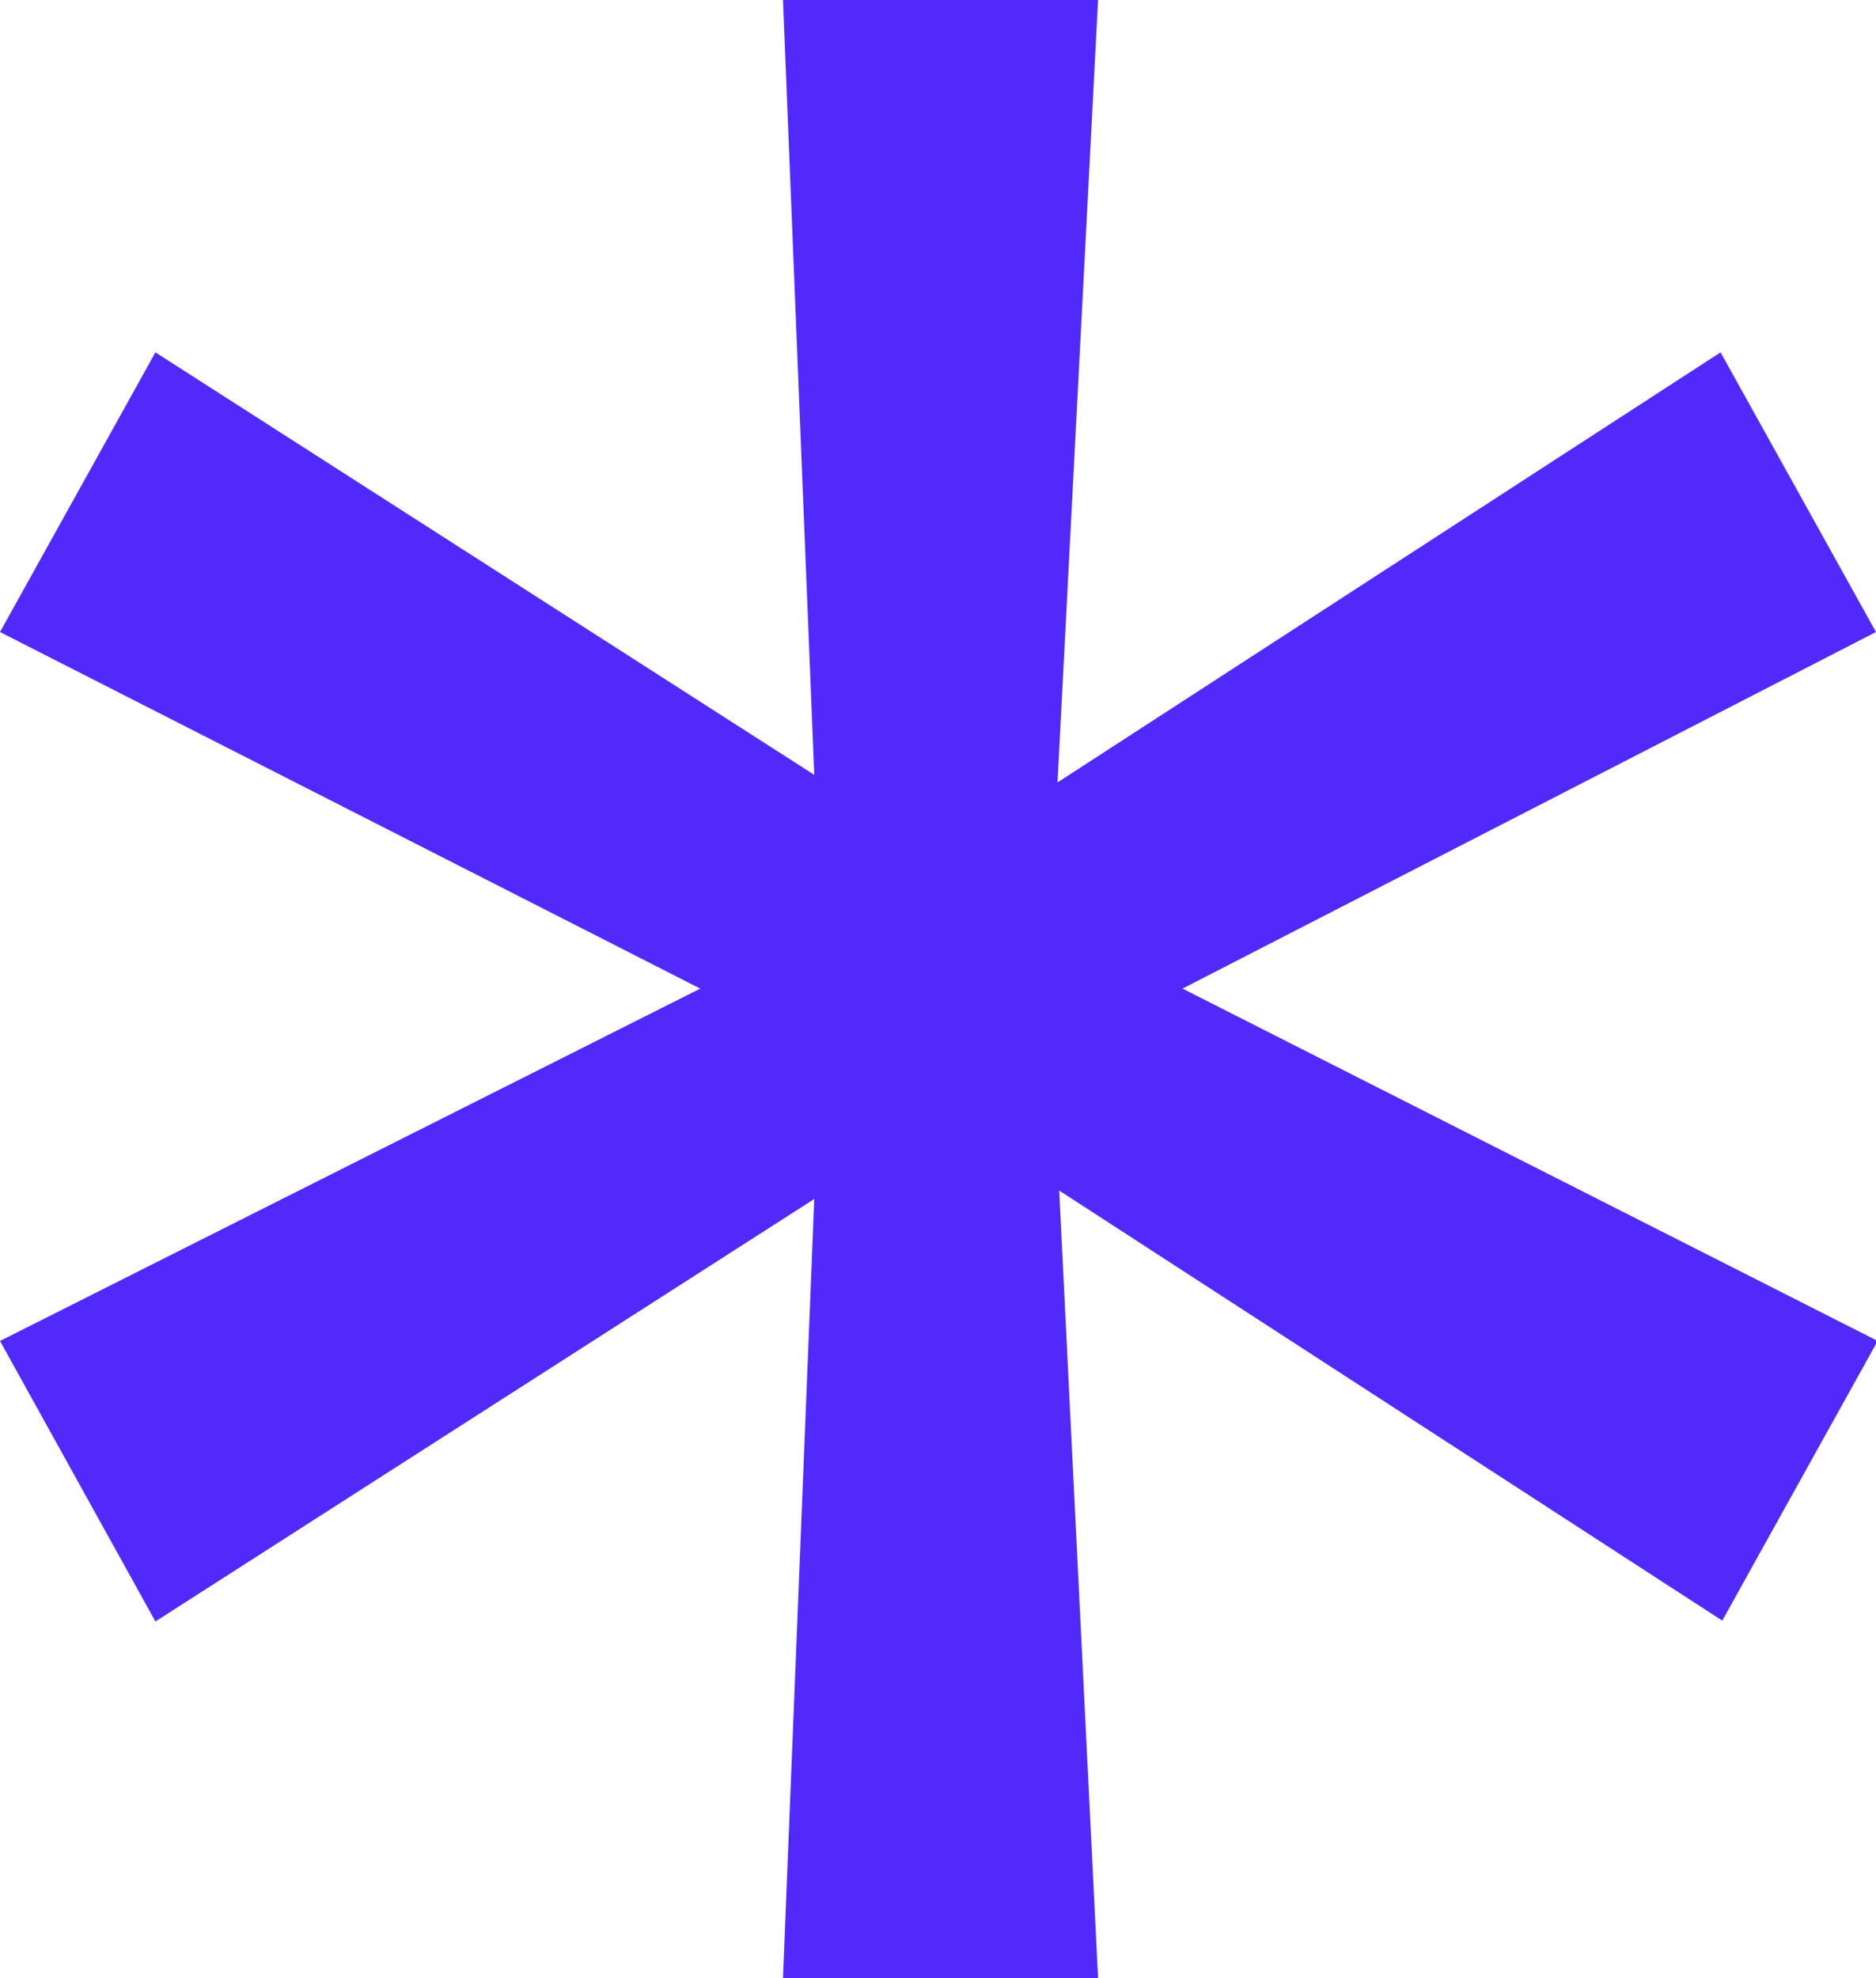
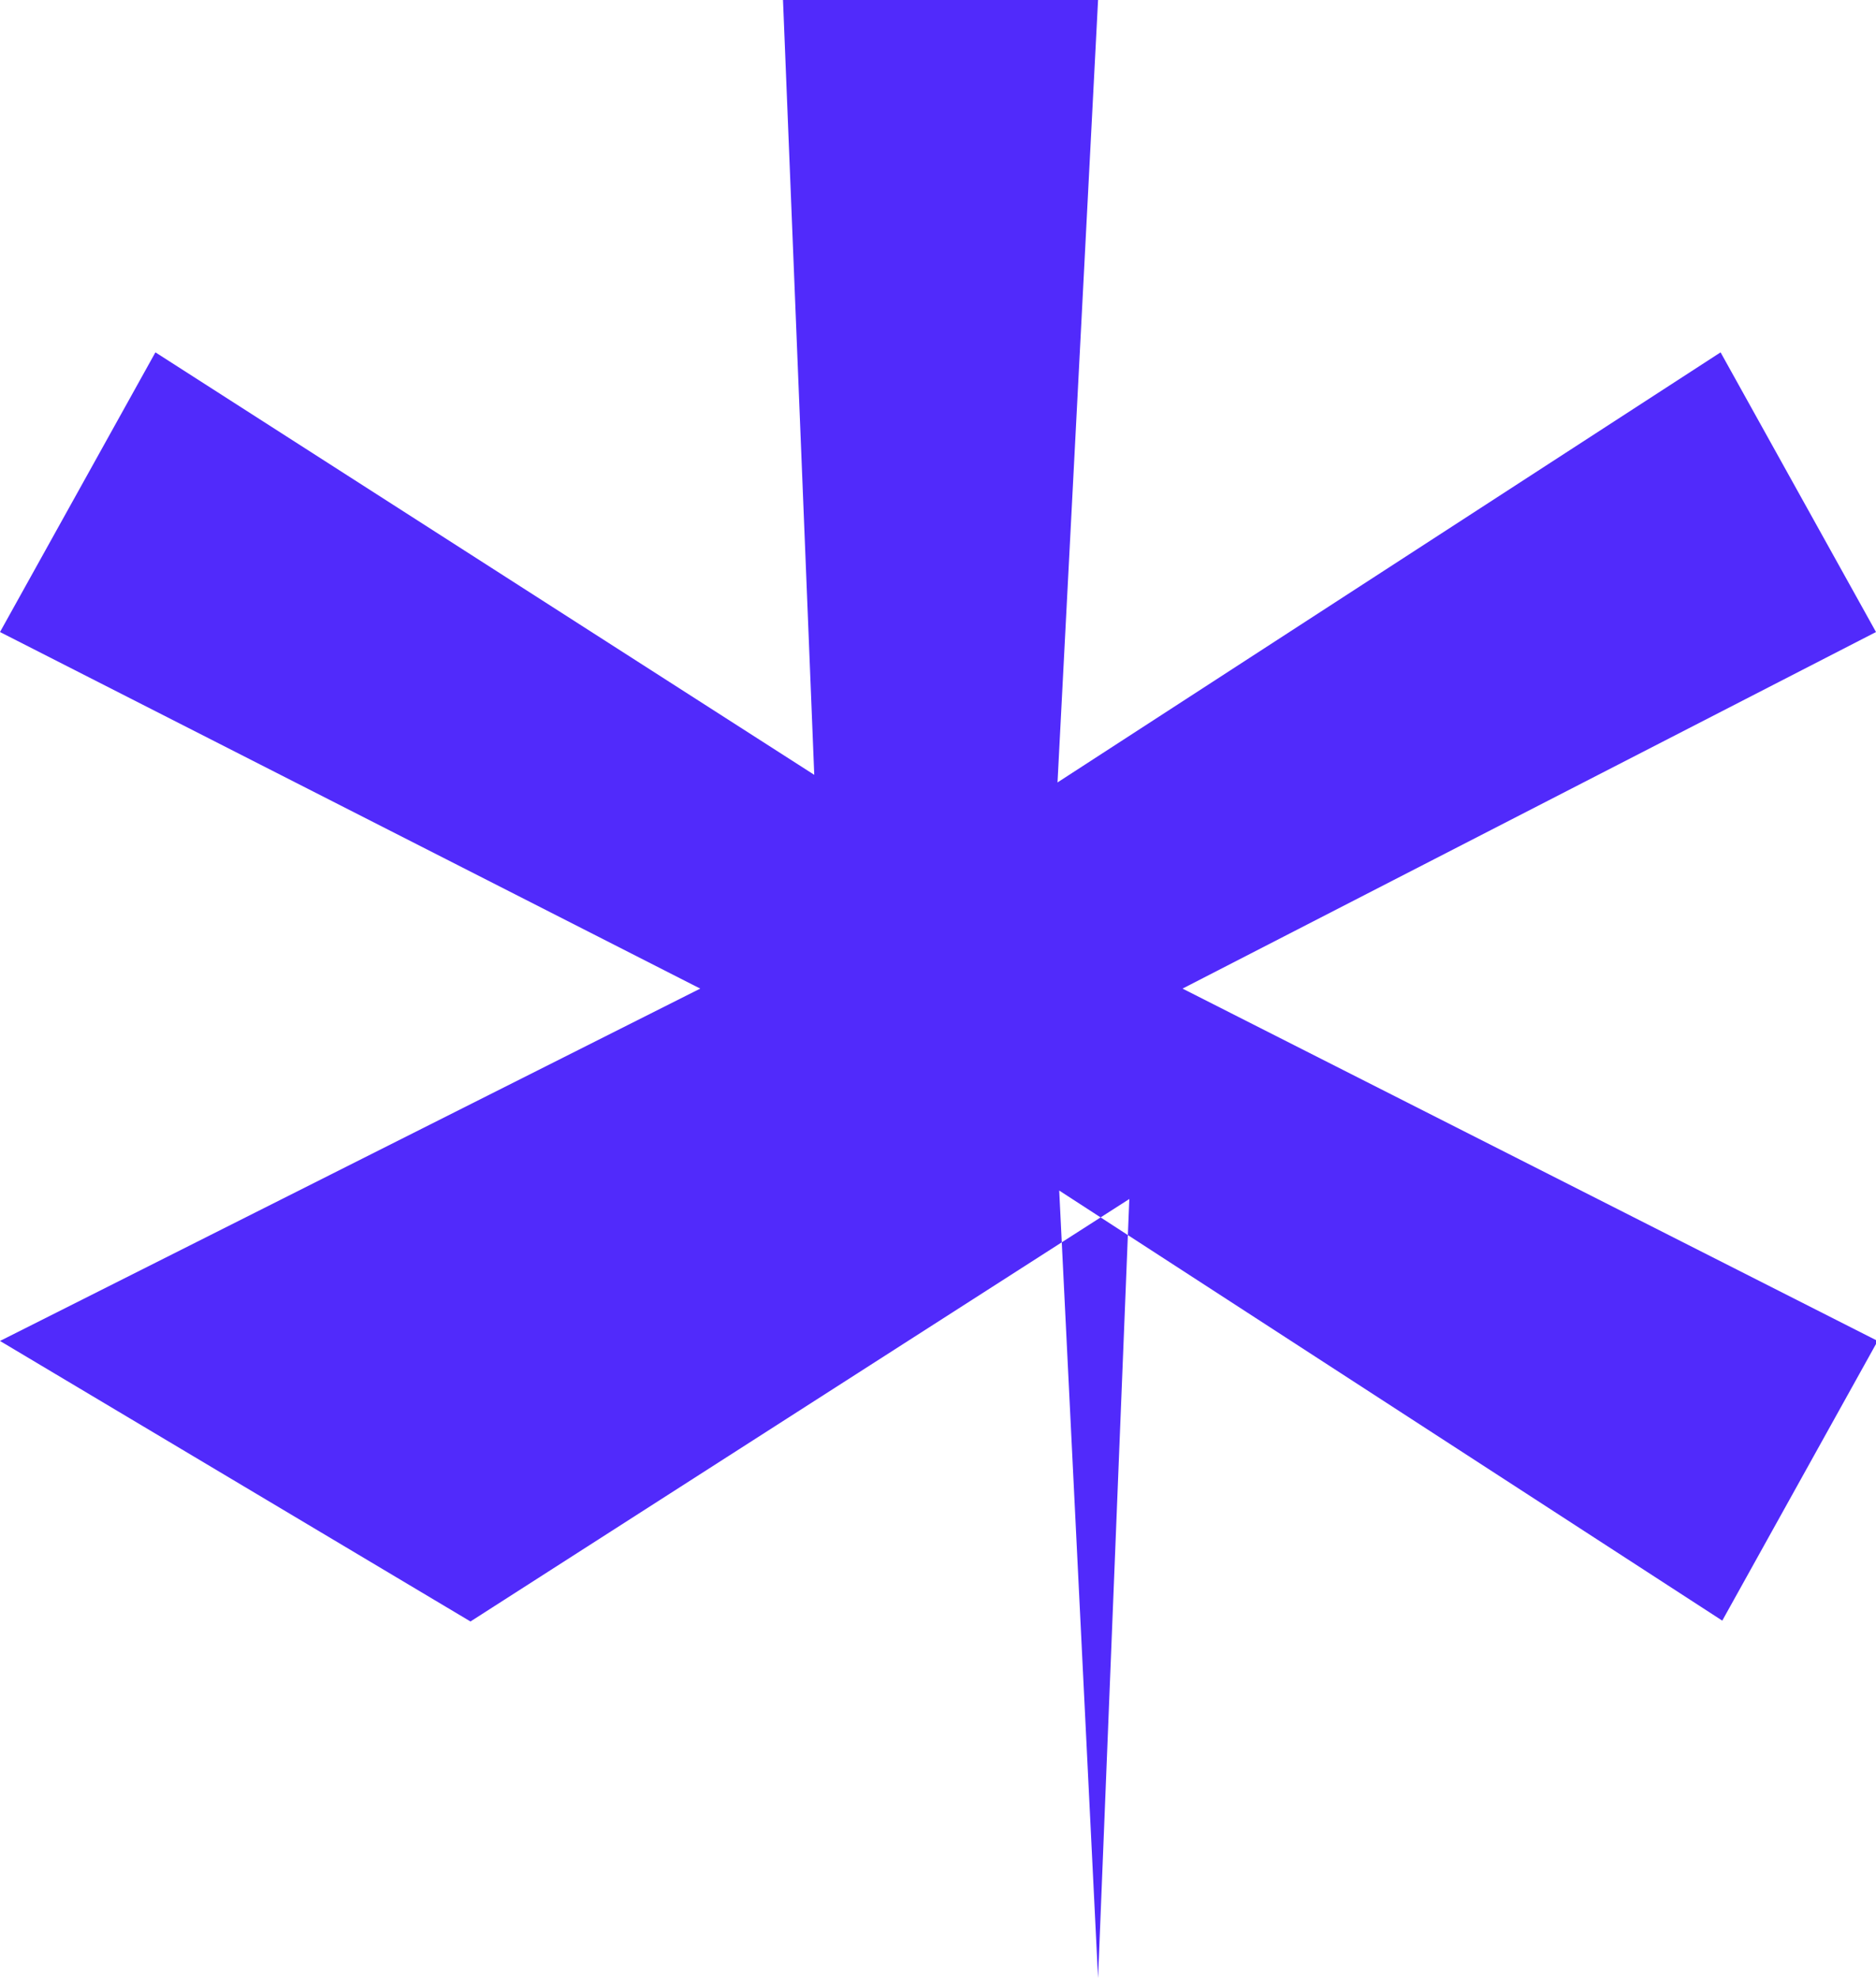
<svg xmlns="http://www.w3.org/2000/svg" viewBox="0 0 22.21 23.41">
  <defs>
    <style>.cls-1{fill:#512afb;}</style>
  </defs>
  <g id="Calque_2" data-name="Calque 2">
    <g id="Calque_1-2" data-name="Calque 1">
-       <path class="cls-1" d="M0,15.87,8.29,11.7,0,7.48,1.84,4.17l7.8,5L9.27,0H13l-.48,9.26,7.85-5.09,1.84,3.31L14,11.7l8.23,4.17-1.84,3.31-7.85-5.09L13,23.41H9.27l.37-9.22-7.8,5Z" />
+       <path class="cls-1" d="M0,15.87,8.29,11.7,0,7.48,1.84,4.17l7.8,5L9.27,0H13l-.48,9.26,7.85-5.09,1.84,3.31L14,11.7l8.23,4.17-1.84,3.31-7.85-5.09L13,23.41l.37-9.22-7.8,5Z" />
    </g>
  </g>
</svg>